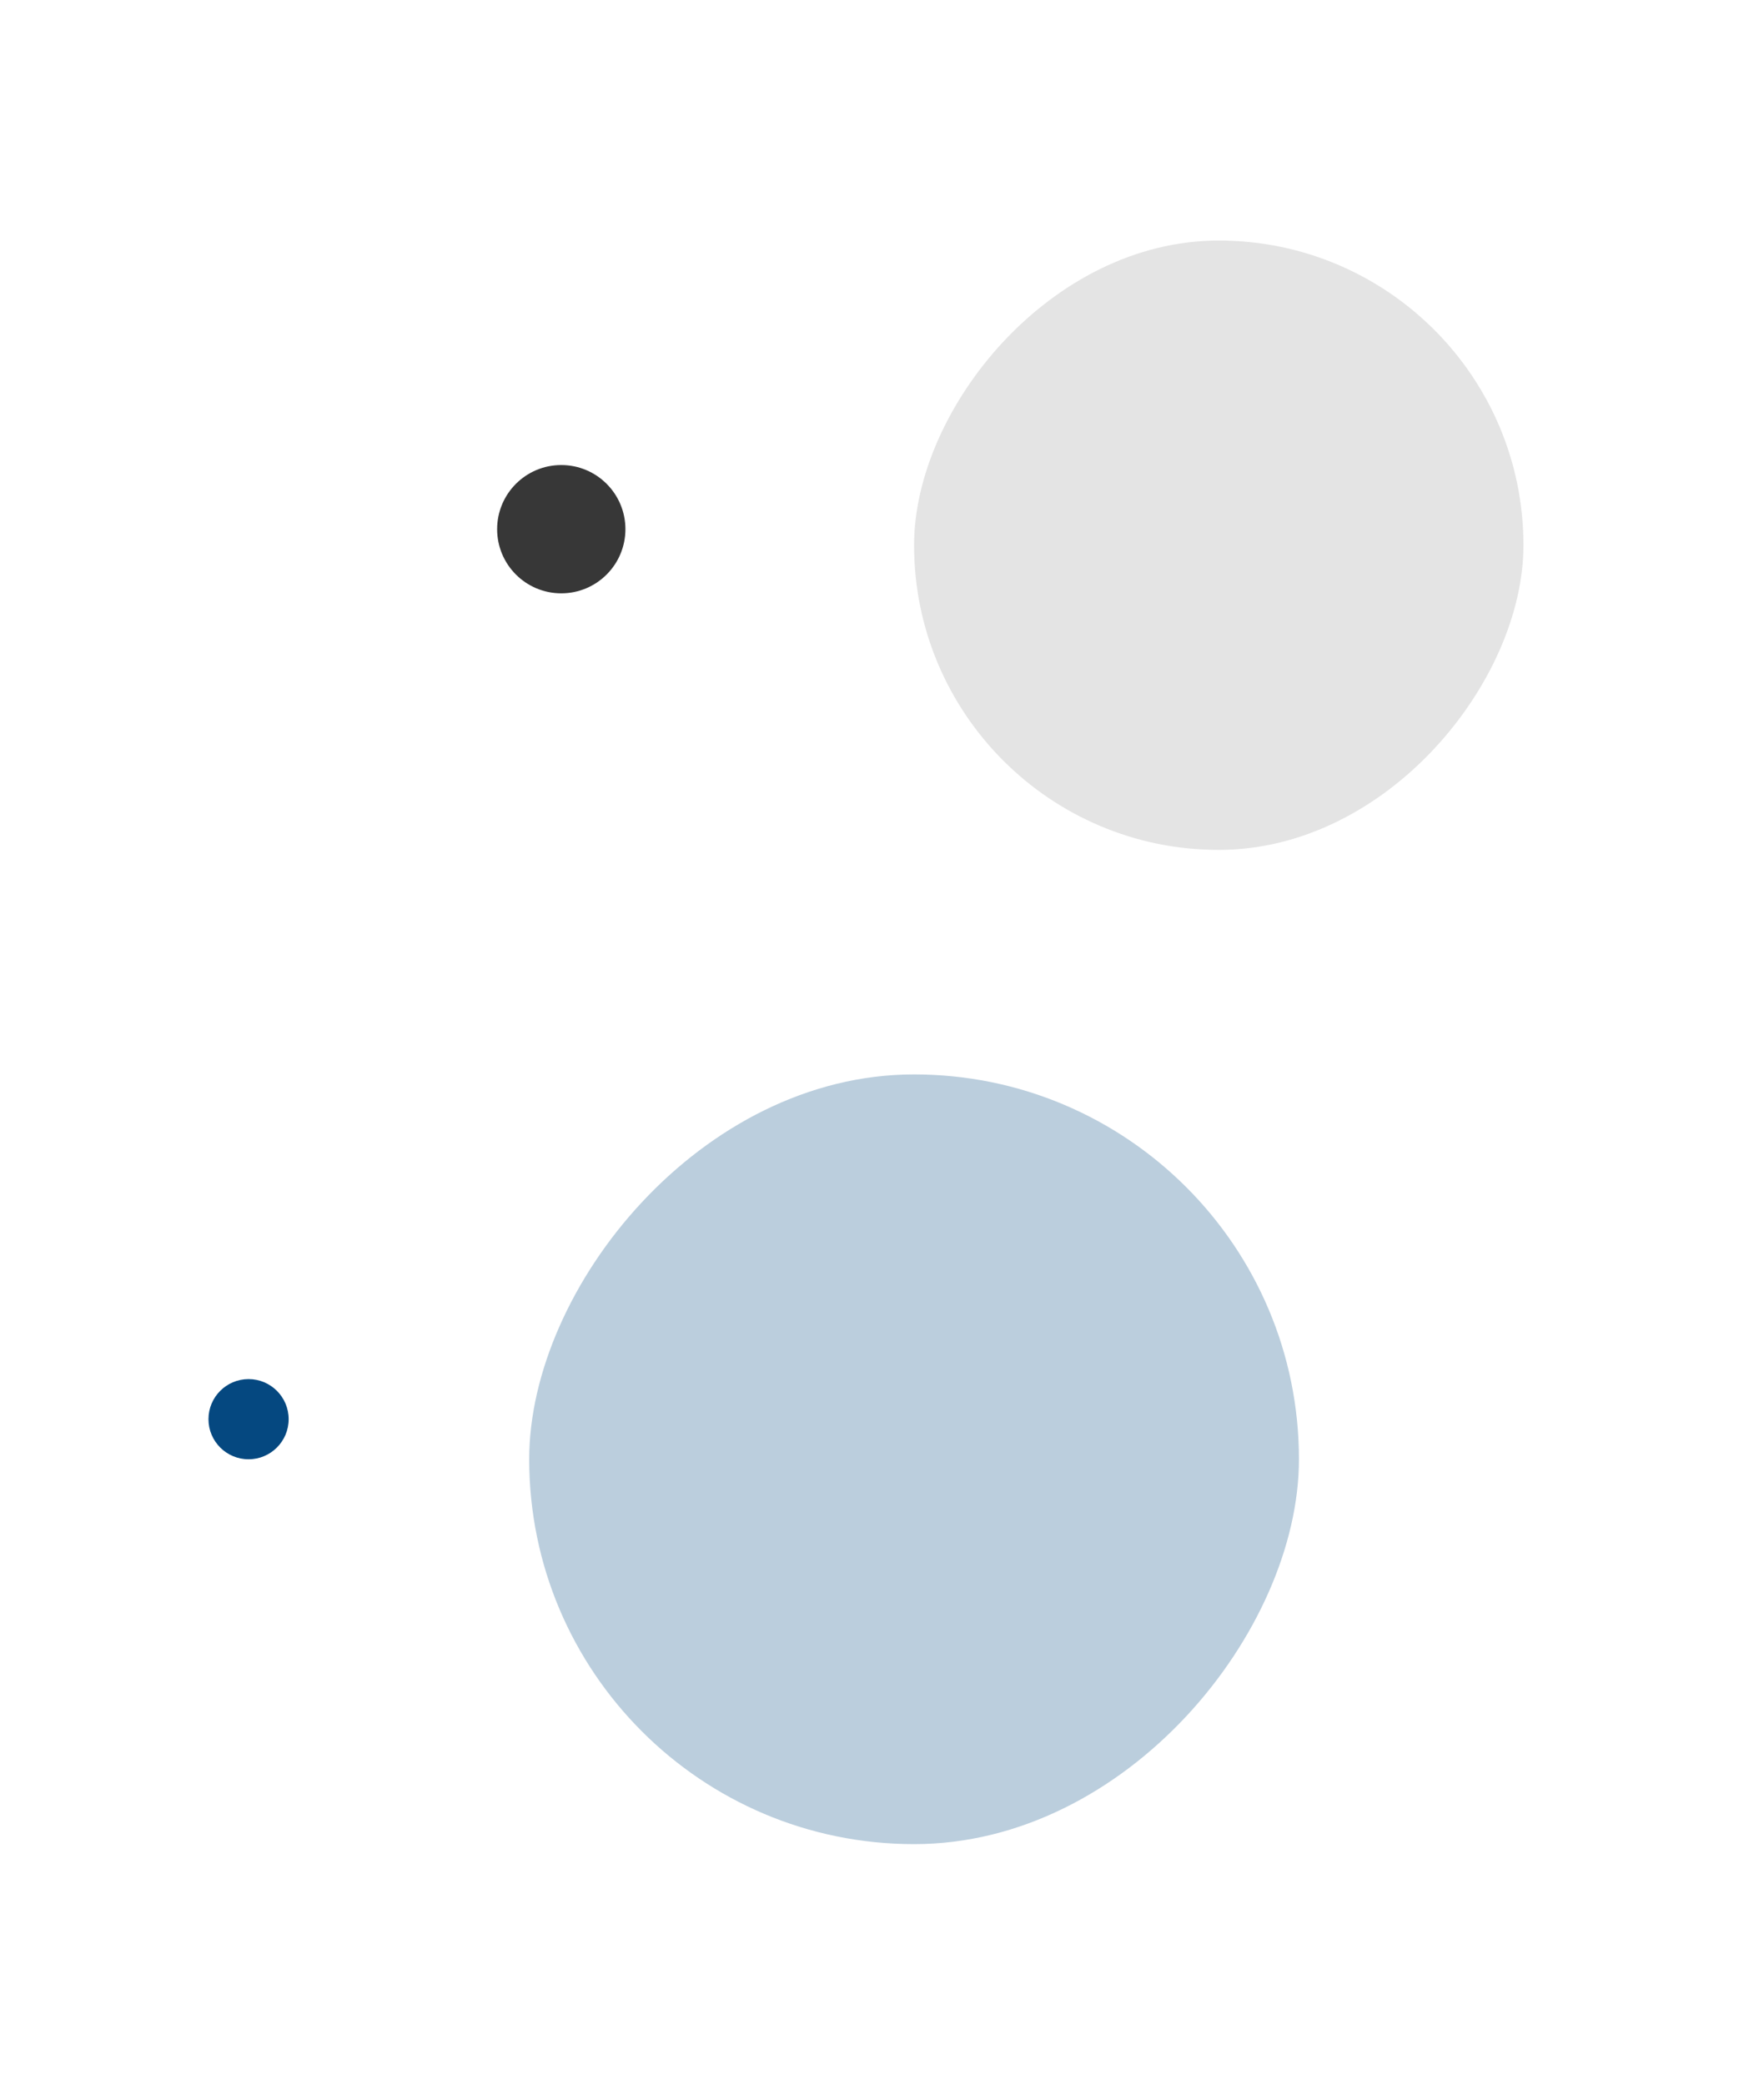
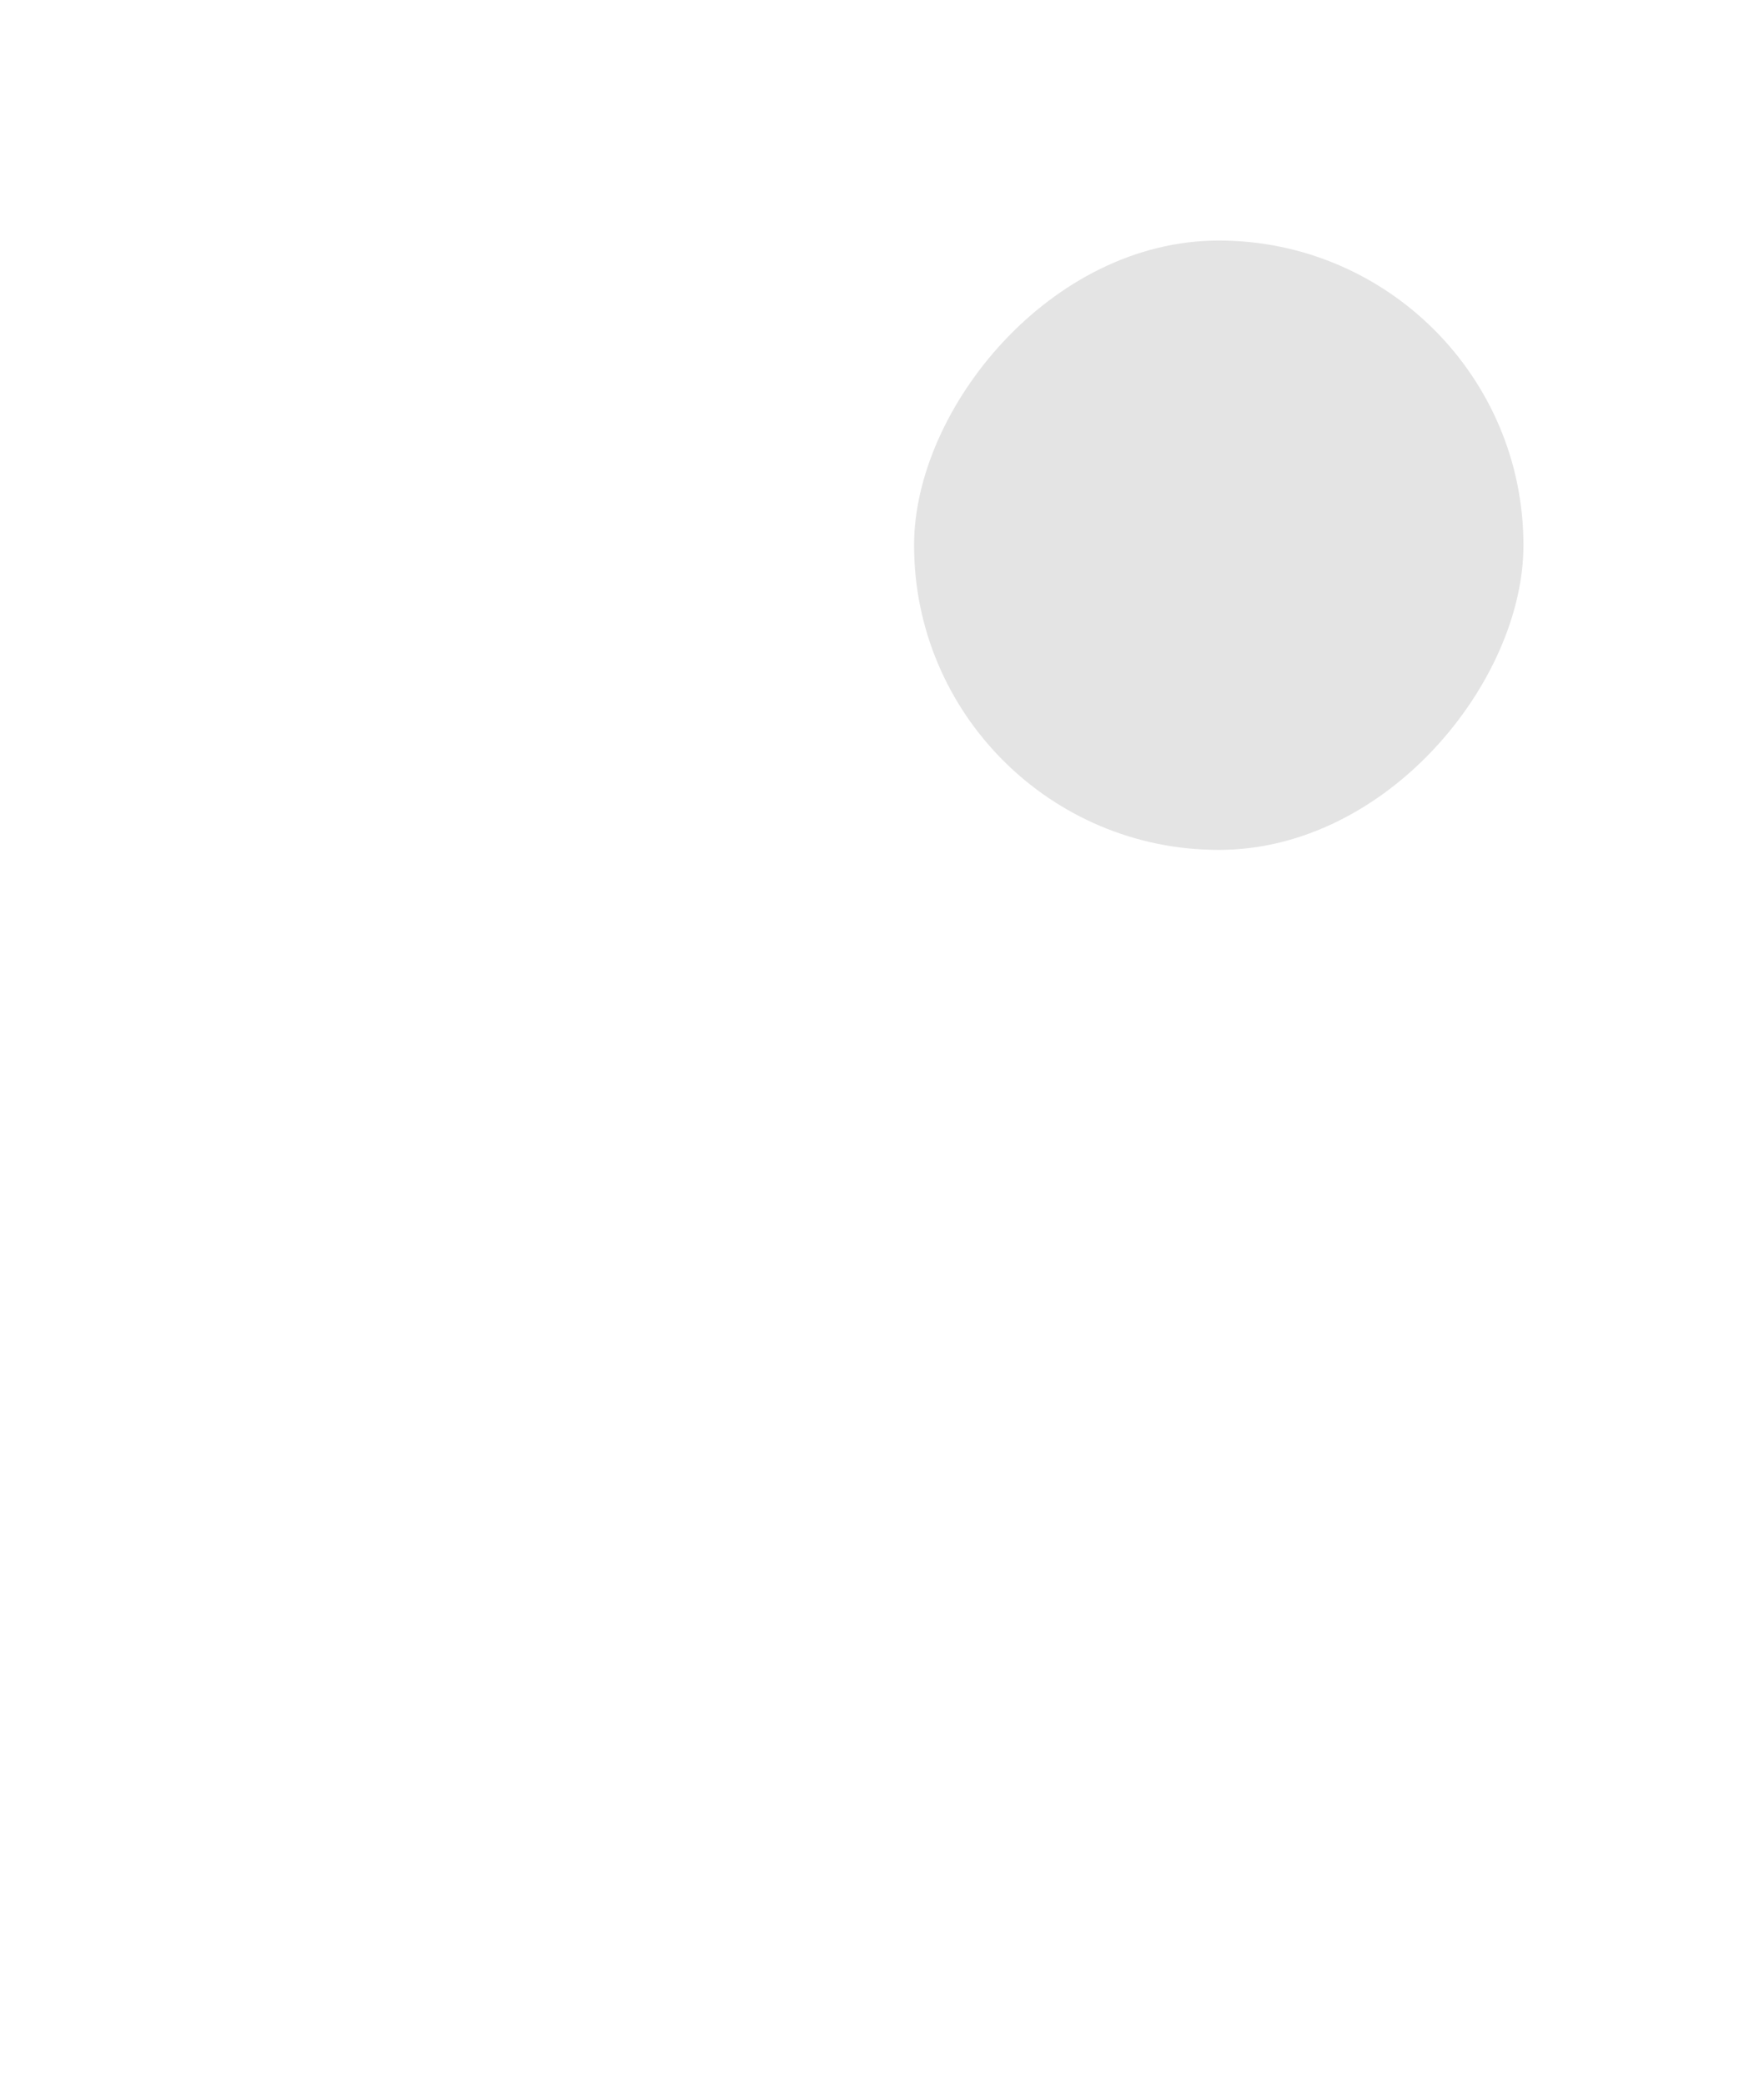
<svg xmlns="http://www.w3.org/2000/svg" width="110" height="130" viewBox="0 0 110 130" fill="none">
-   <circle cx="30" cy="62" r="30" fill="white" fill-opacity="0.18" />
-   <circle cx="35" cy="33" r="4" fill="#373737" />
-   <circle cx="15.5" cy="88.5" r="2.5" fill="#054880" />
  <g filter="url(#filter0_d_322_3399)">
-     <rect width="48" height="48" rx="24" transform="matrix(-1 0 0 1 77 62)" fill="#BBCEDD" />
-   </g>
+     </g>
  <g filter="url(#filter1_d_322_3399)">
    <rect width="38" height="38" rx="19" transform="matrix(-1 0 0 1 91 10)" fill="#E4E4E4" />
  </g>
  <defs>
    <filter id="filter0_d_322_3399" x="18" y="52" width="78" height="78" filterUnits="userSpaceOnUse" color-interpolation-filters="sRGB">
      <feFlood flood-opacity="0" result="BackgroundImageFix" />
      <feColorMatrix in="SourceAlpha" type="matrix" values="0 0 0 0 0 0 0 0 0 0 0 0 0 0 0 0 0 0 127 0" result="hardAlpha" />
      <feOffset dx="4" dy="5" />
      <feGaussianBlur stdDeviation="7.5" />
      <feColorMatrix type="matrix" values="0 0 0 0 0.02 0 0 0 0 0.282 0 0 0 0 0.502 0 0 0 0.1 0" />
      <feBlend mode="normal" in2="BackgroundImageFix" result="effect1_dropShadow_322_3399" />
      <feBlend mode="normal" in="SourceGraphic" in2="effect1_dropShadow_322_3399" result="shape" />
    </filter>
    <filter id="filter1_d_322_3399" x="42" y="0" width="68" height="68" filterUnits="userSpaceOnUse" color-interpolation-filters="sRGB">
      <feFlood flood-opacity="0" result="BackgroundImageFix" />
      <feColorMatrix in="SourceAlpha" type="matrix" values="0 0 0 0 0 0 0 0 0 0 0 0 0 0 0 0 0 0 127 0" result="hardAlpha" />
      <feOffset dx="4" dy="5" />
      <feGaussianBlur stdDeviation="7.5" />
      <feColorMatrix type="matrix" values="0 0 0 0 0.02 0 0 0 0 0.282 0 0 0 0 0.502 0 0 0 0.1 0" />
      <feBlend mode="normal" in2="BackgroundImageFix" result="effect1_dropShadow_322_3399" />
      <feBlend mode="normal" in="SourceGraphic" in2="effect1_dropShadow_322_3399" result="shape" />
    </filter>
  </defs>
</svg>